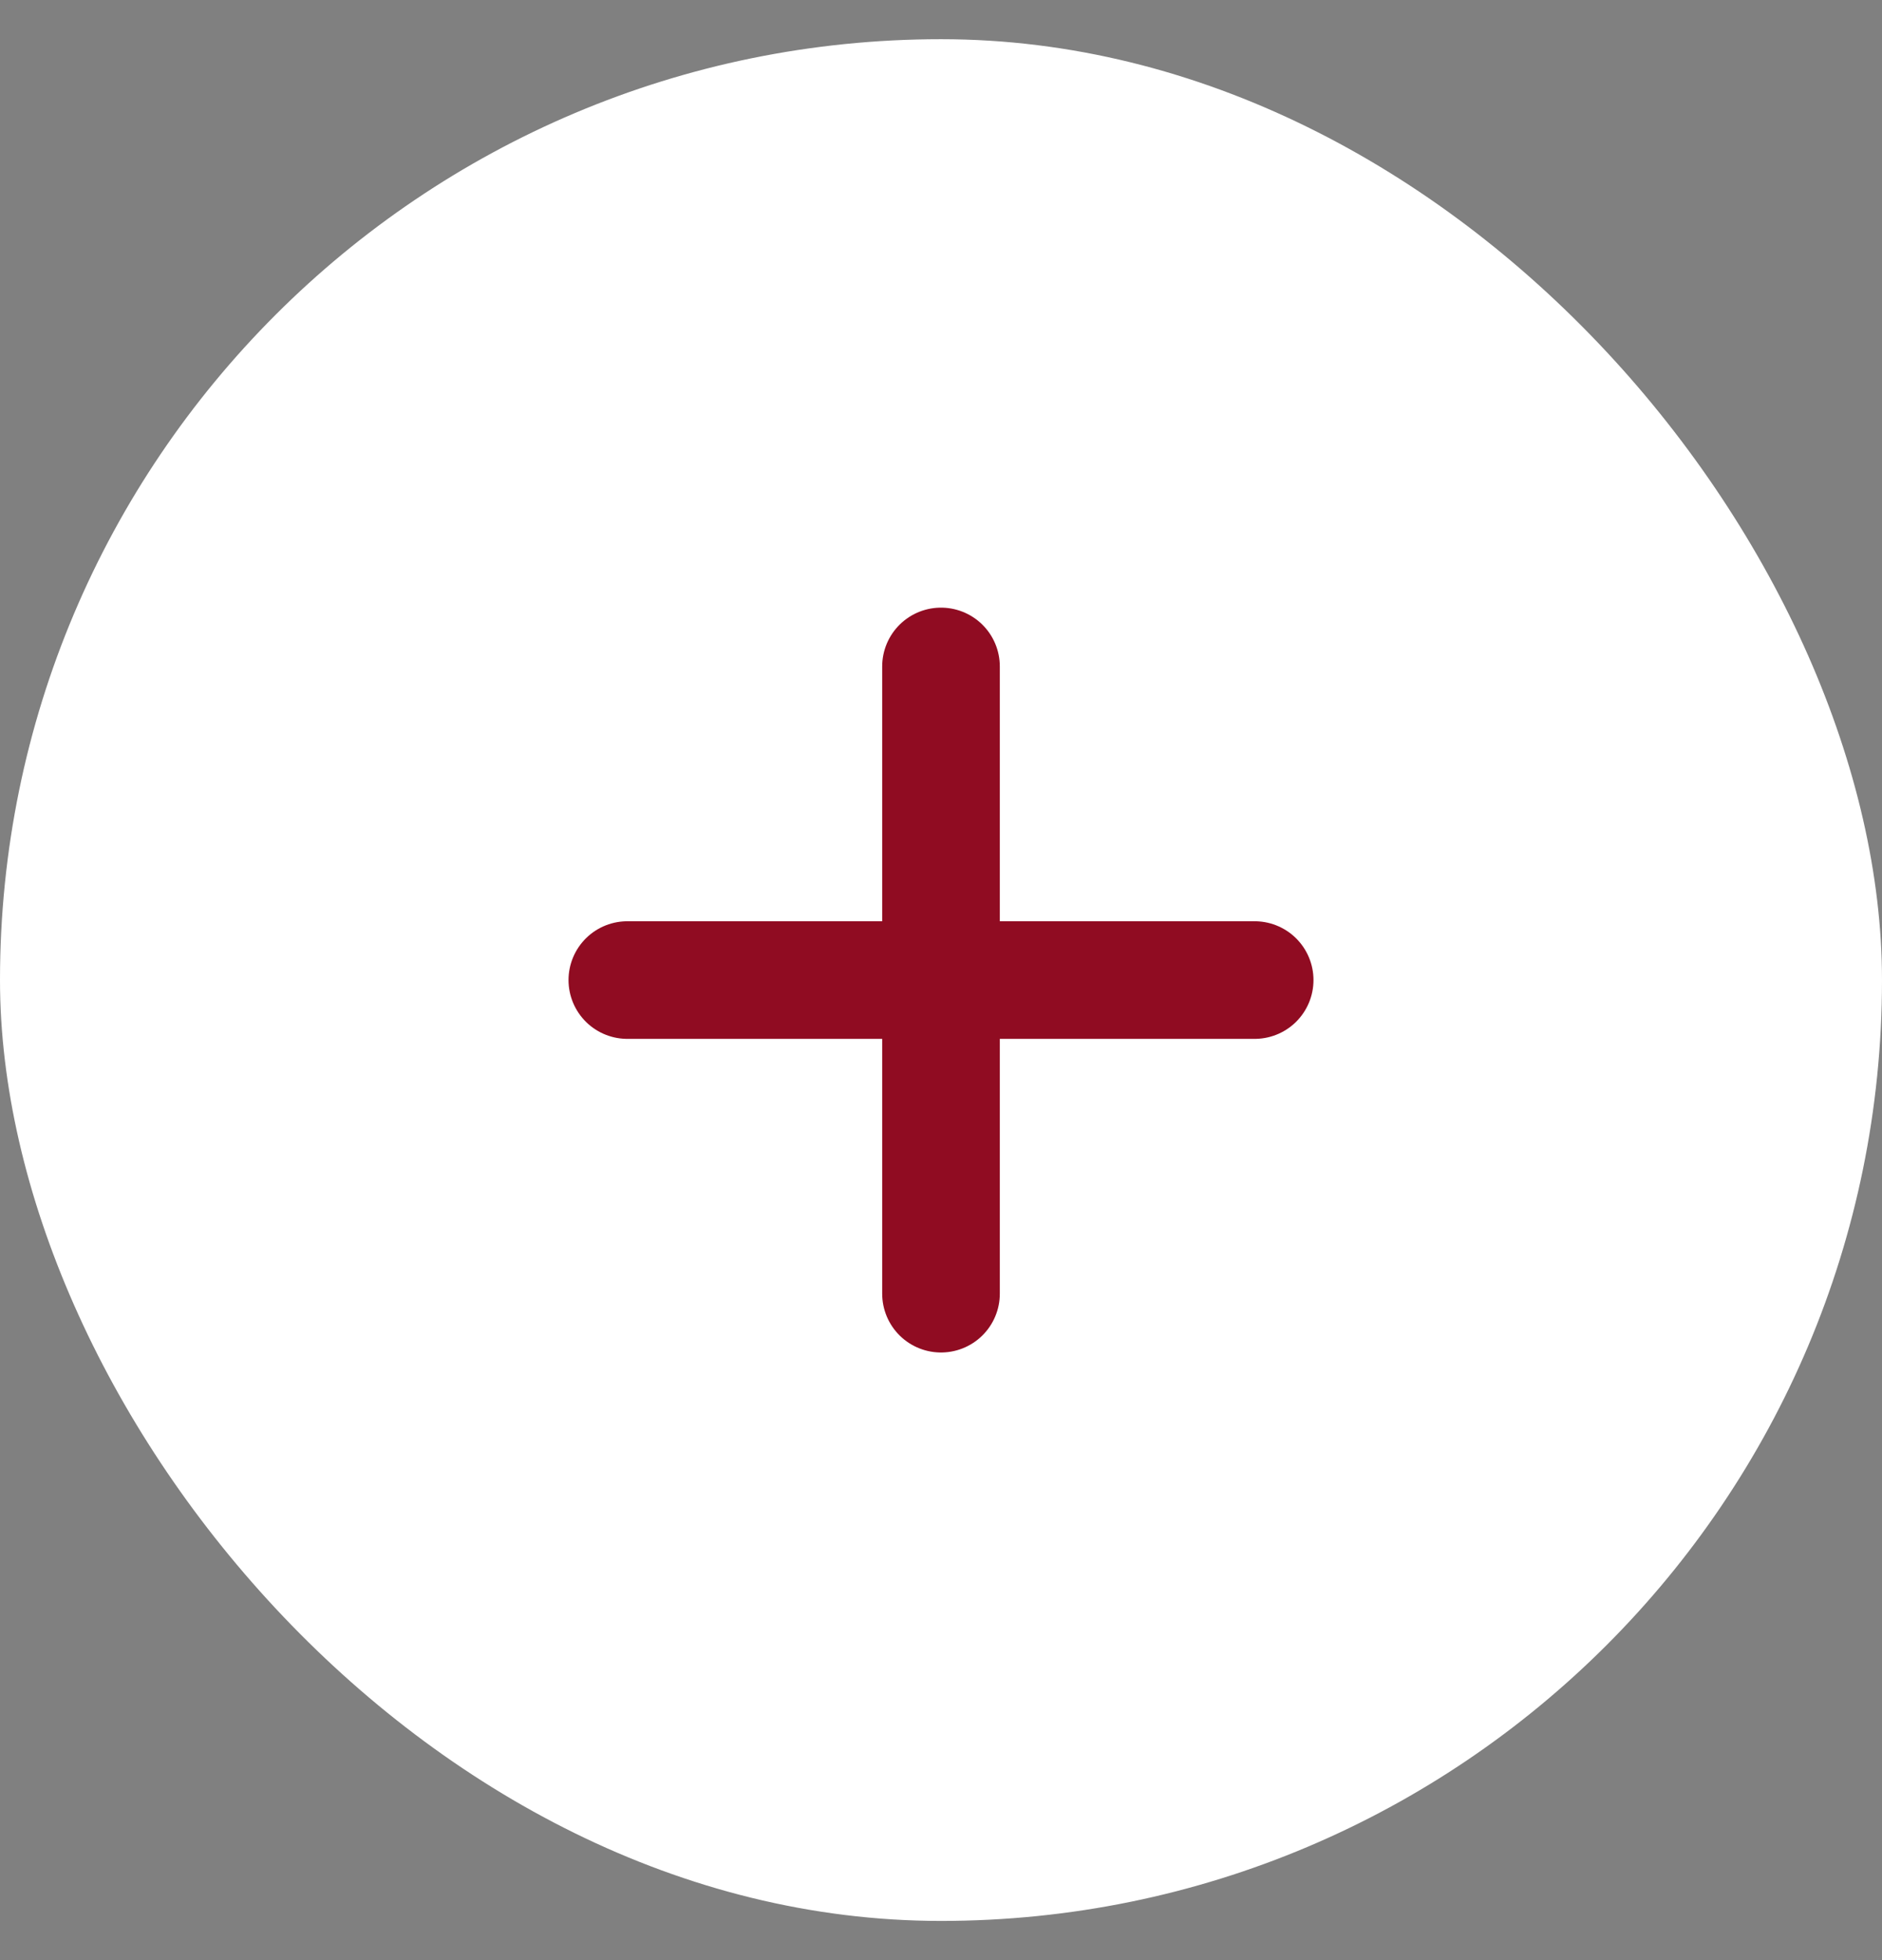
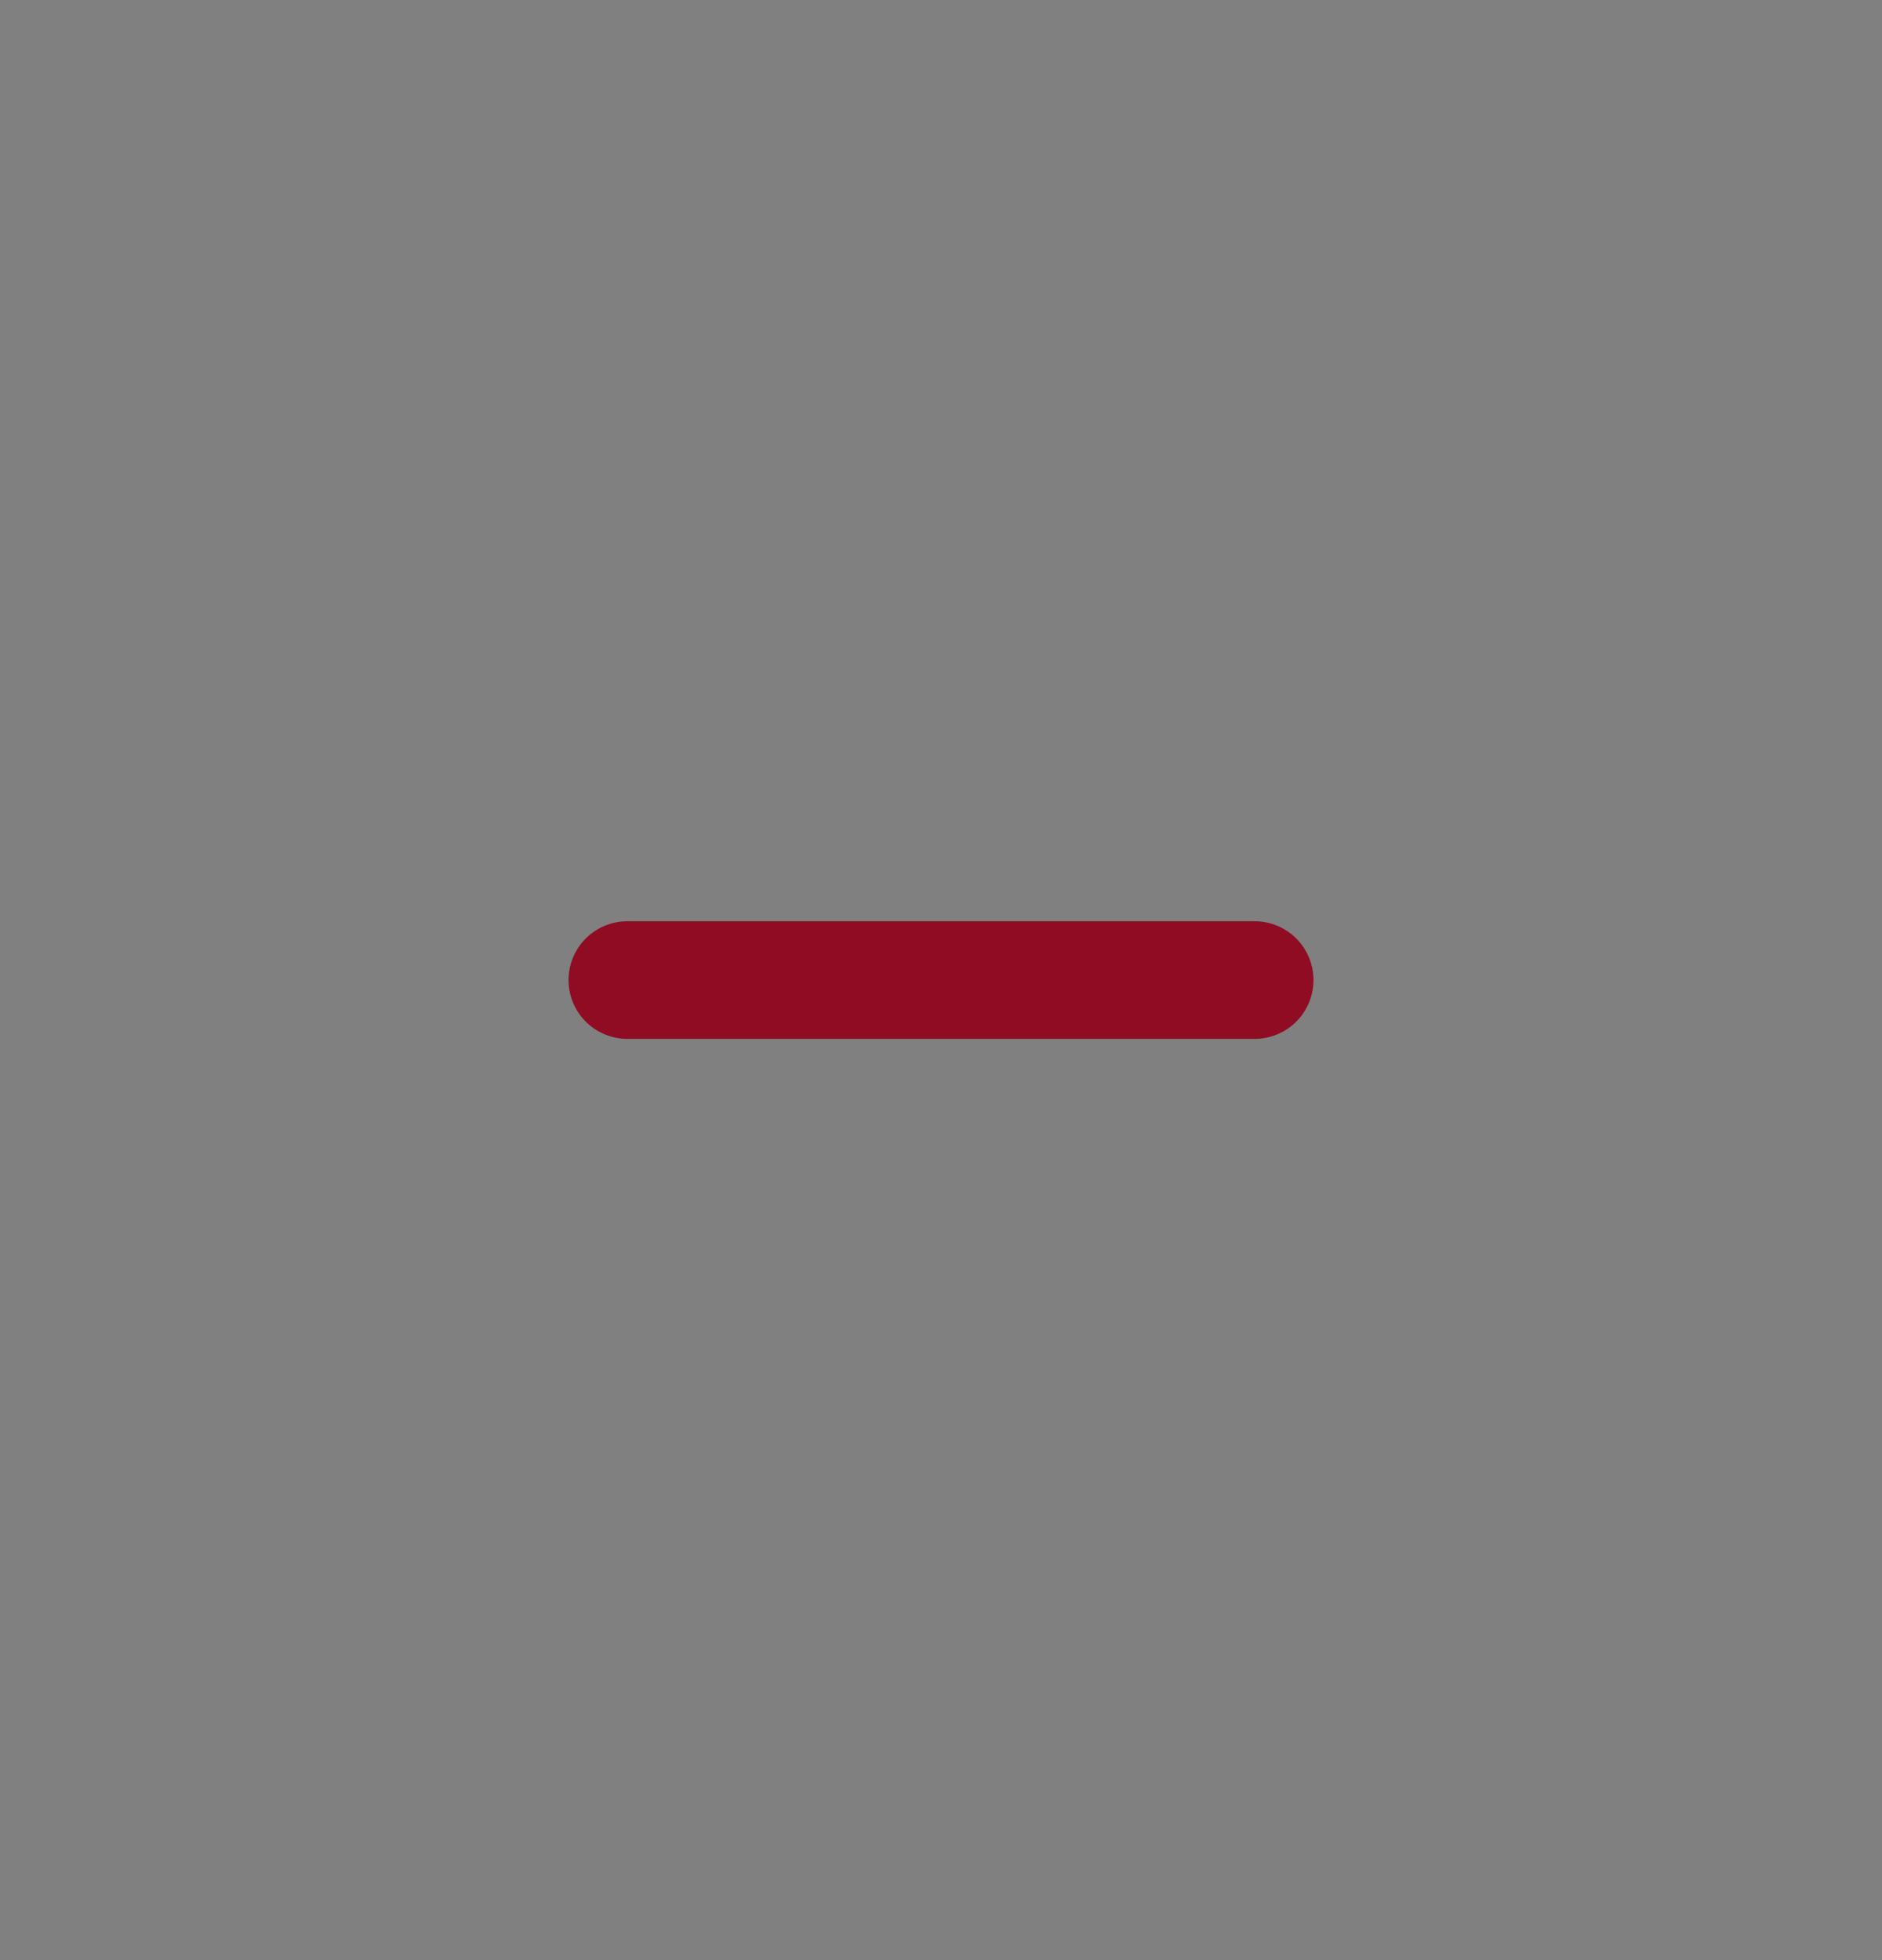
<svg xmlns="http://www.w3.org/2000/svg" width="24" height="25" viewBox="0 0 24 25" fill="none">
  <rect x="0" y="0" width="24" height="25" fill="#808080" stroke="none" />
-   <rect y="0.5" width="24" height="24" rx="12" fill="white" />
-   <path d="M12 8.5V16.5M16 12.5L8 12.5" stroke="#900C22" stroke-width="1.5" stroke-linecap="round" stroke-linejoin="round" />
+   <path d="M12 8.5M16 12.5L8 12.5" stroke="#900C22" stroke-width="1.5" stroke-linecap="round" stroke-linejoin="round" />
</svg>